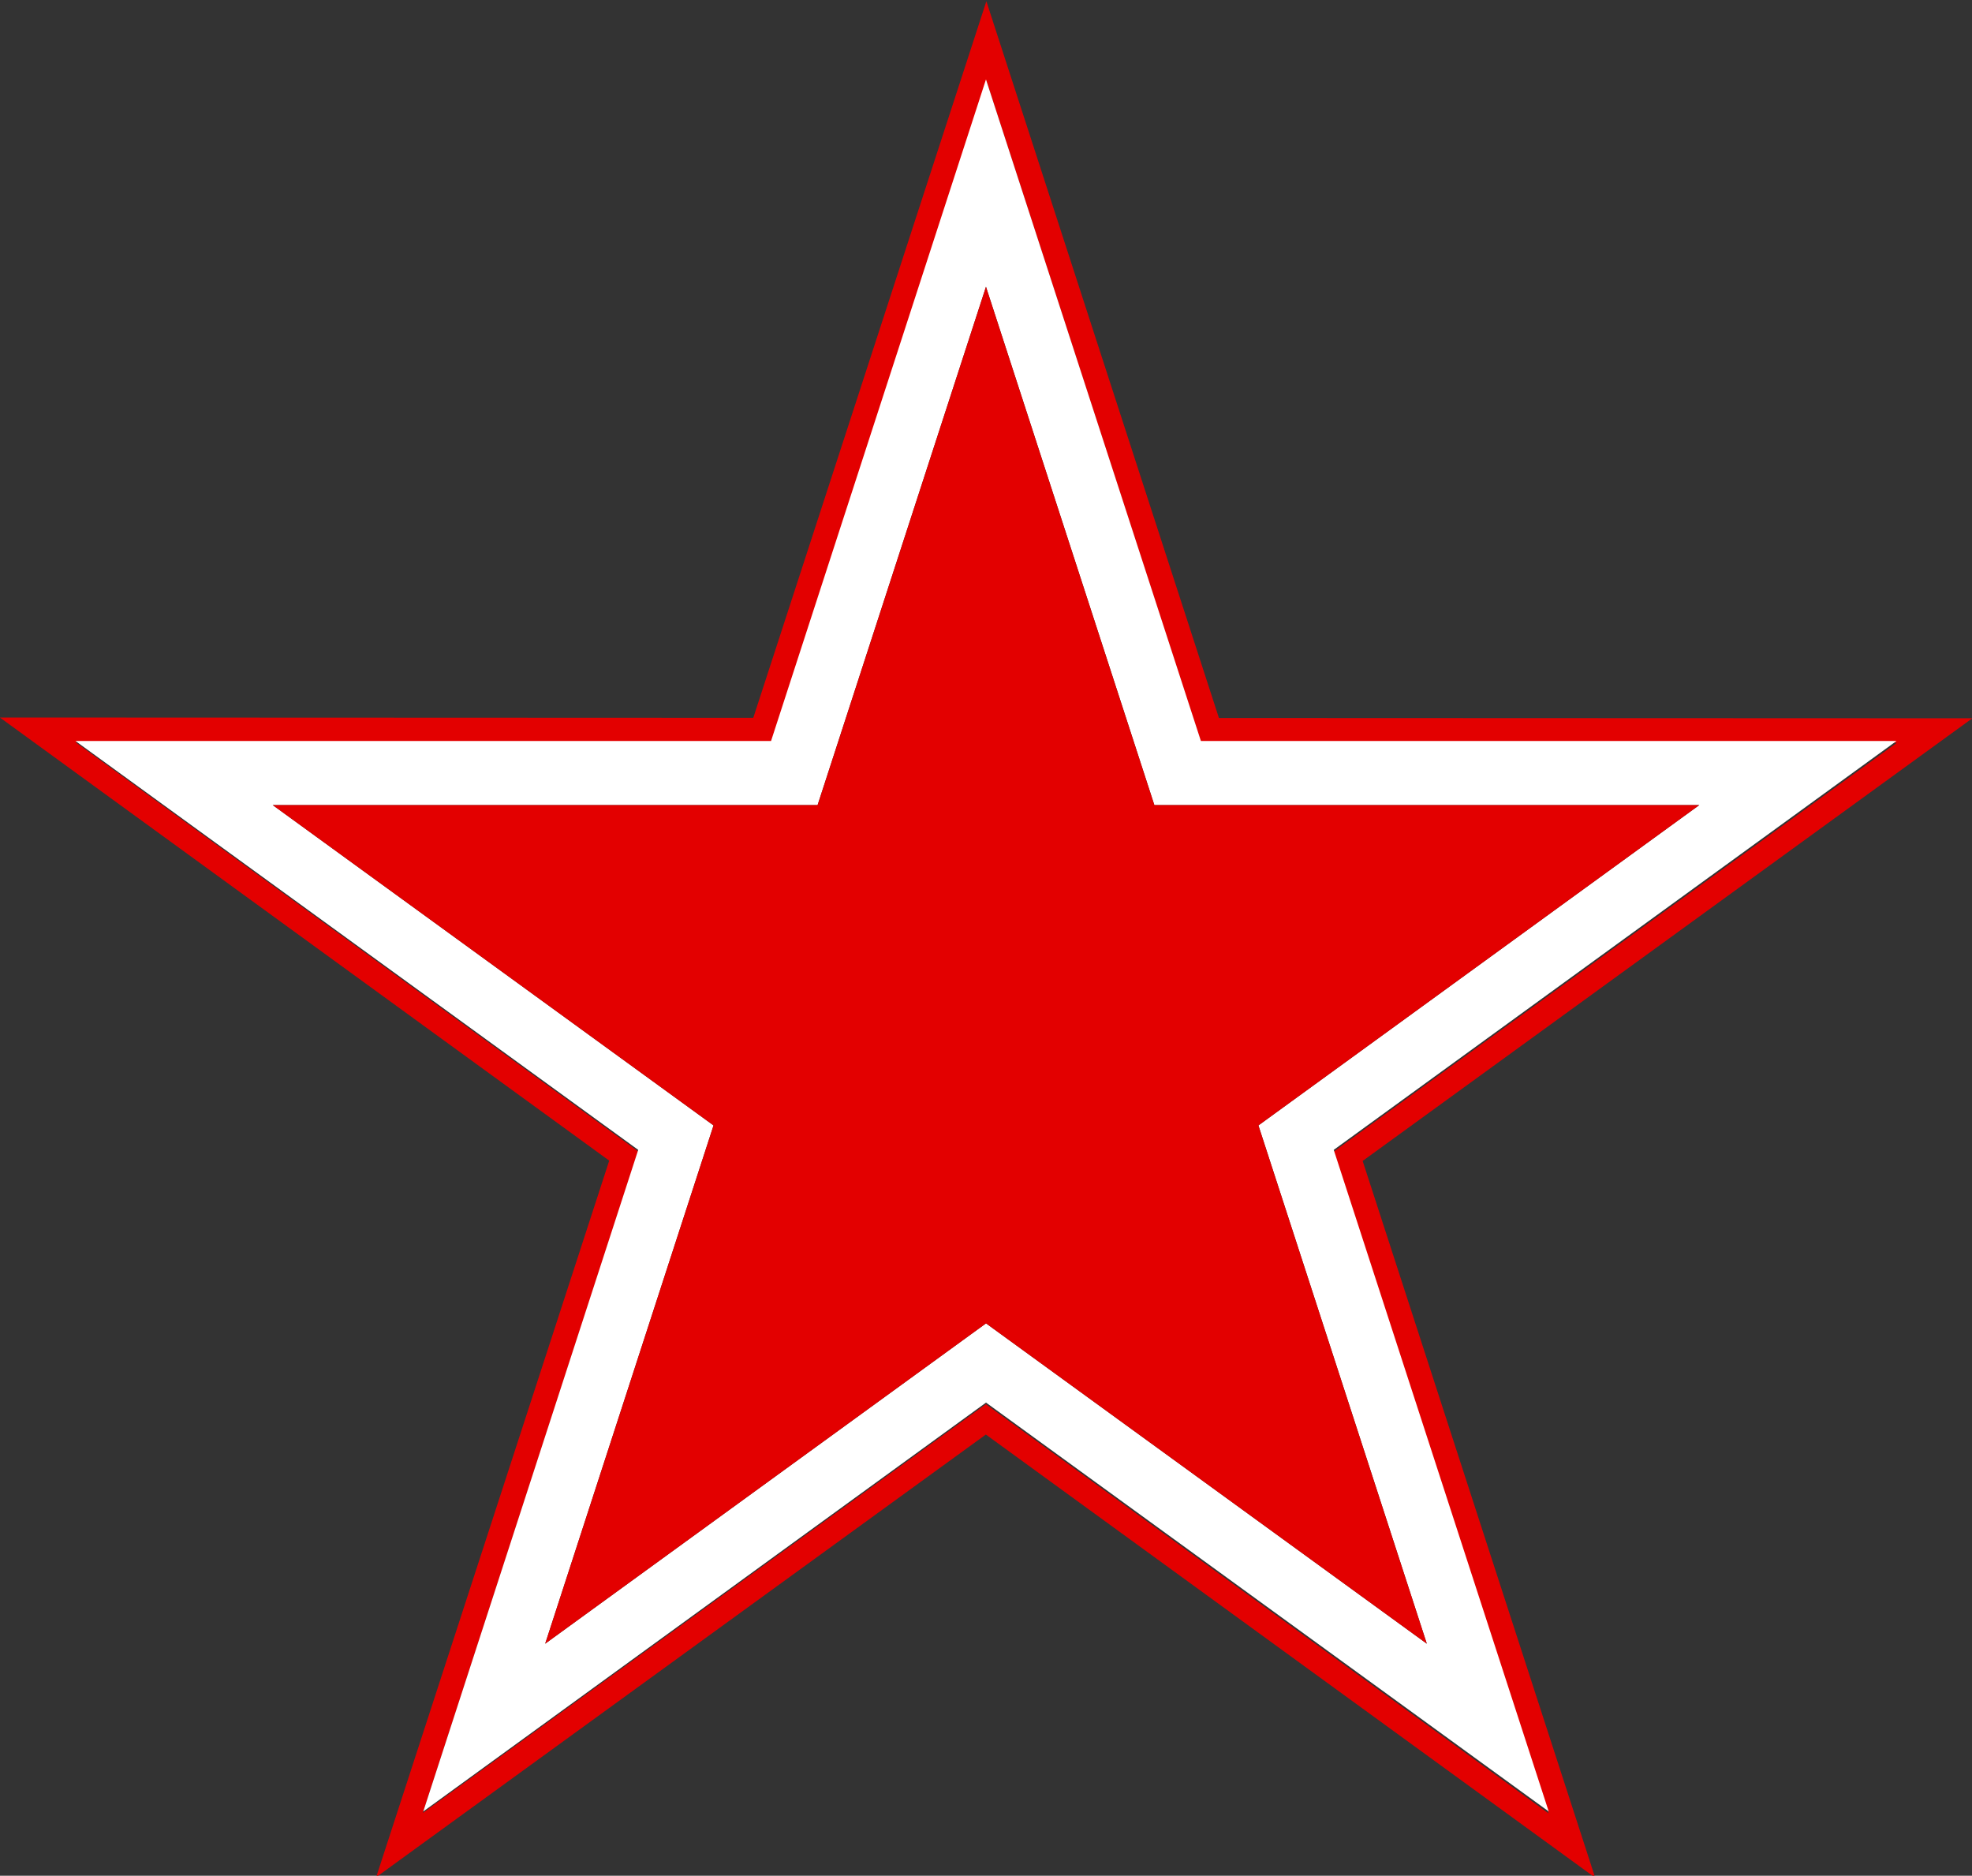
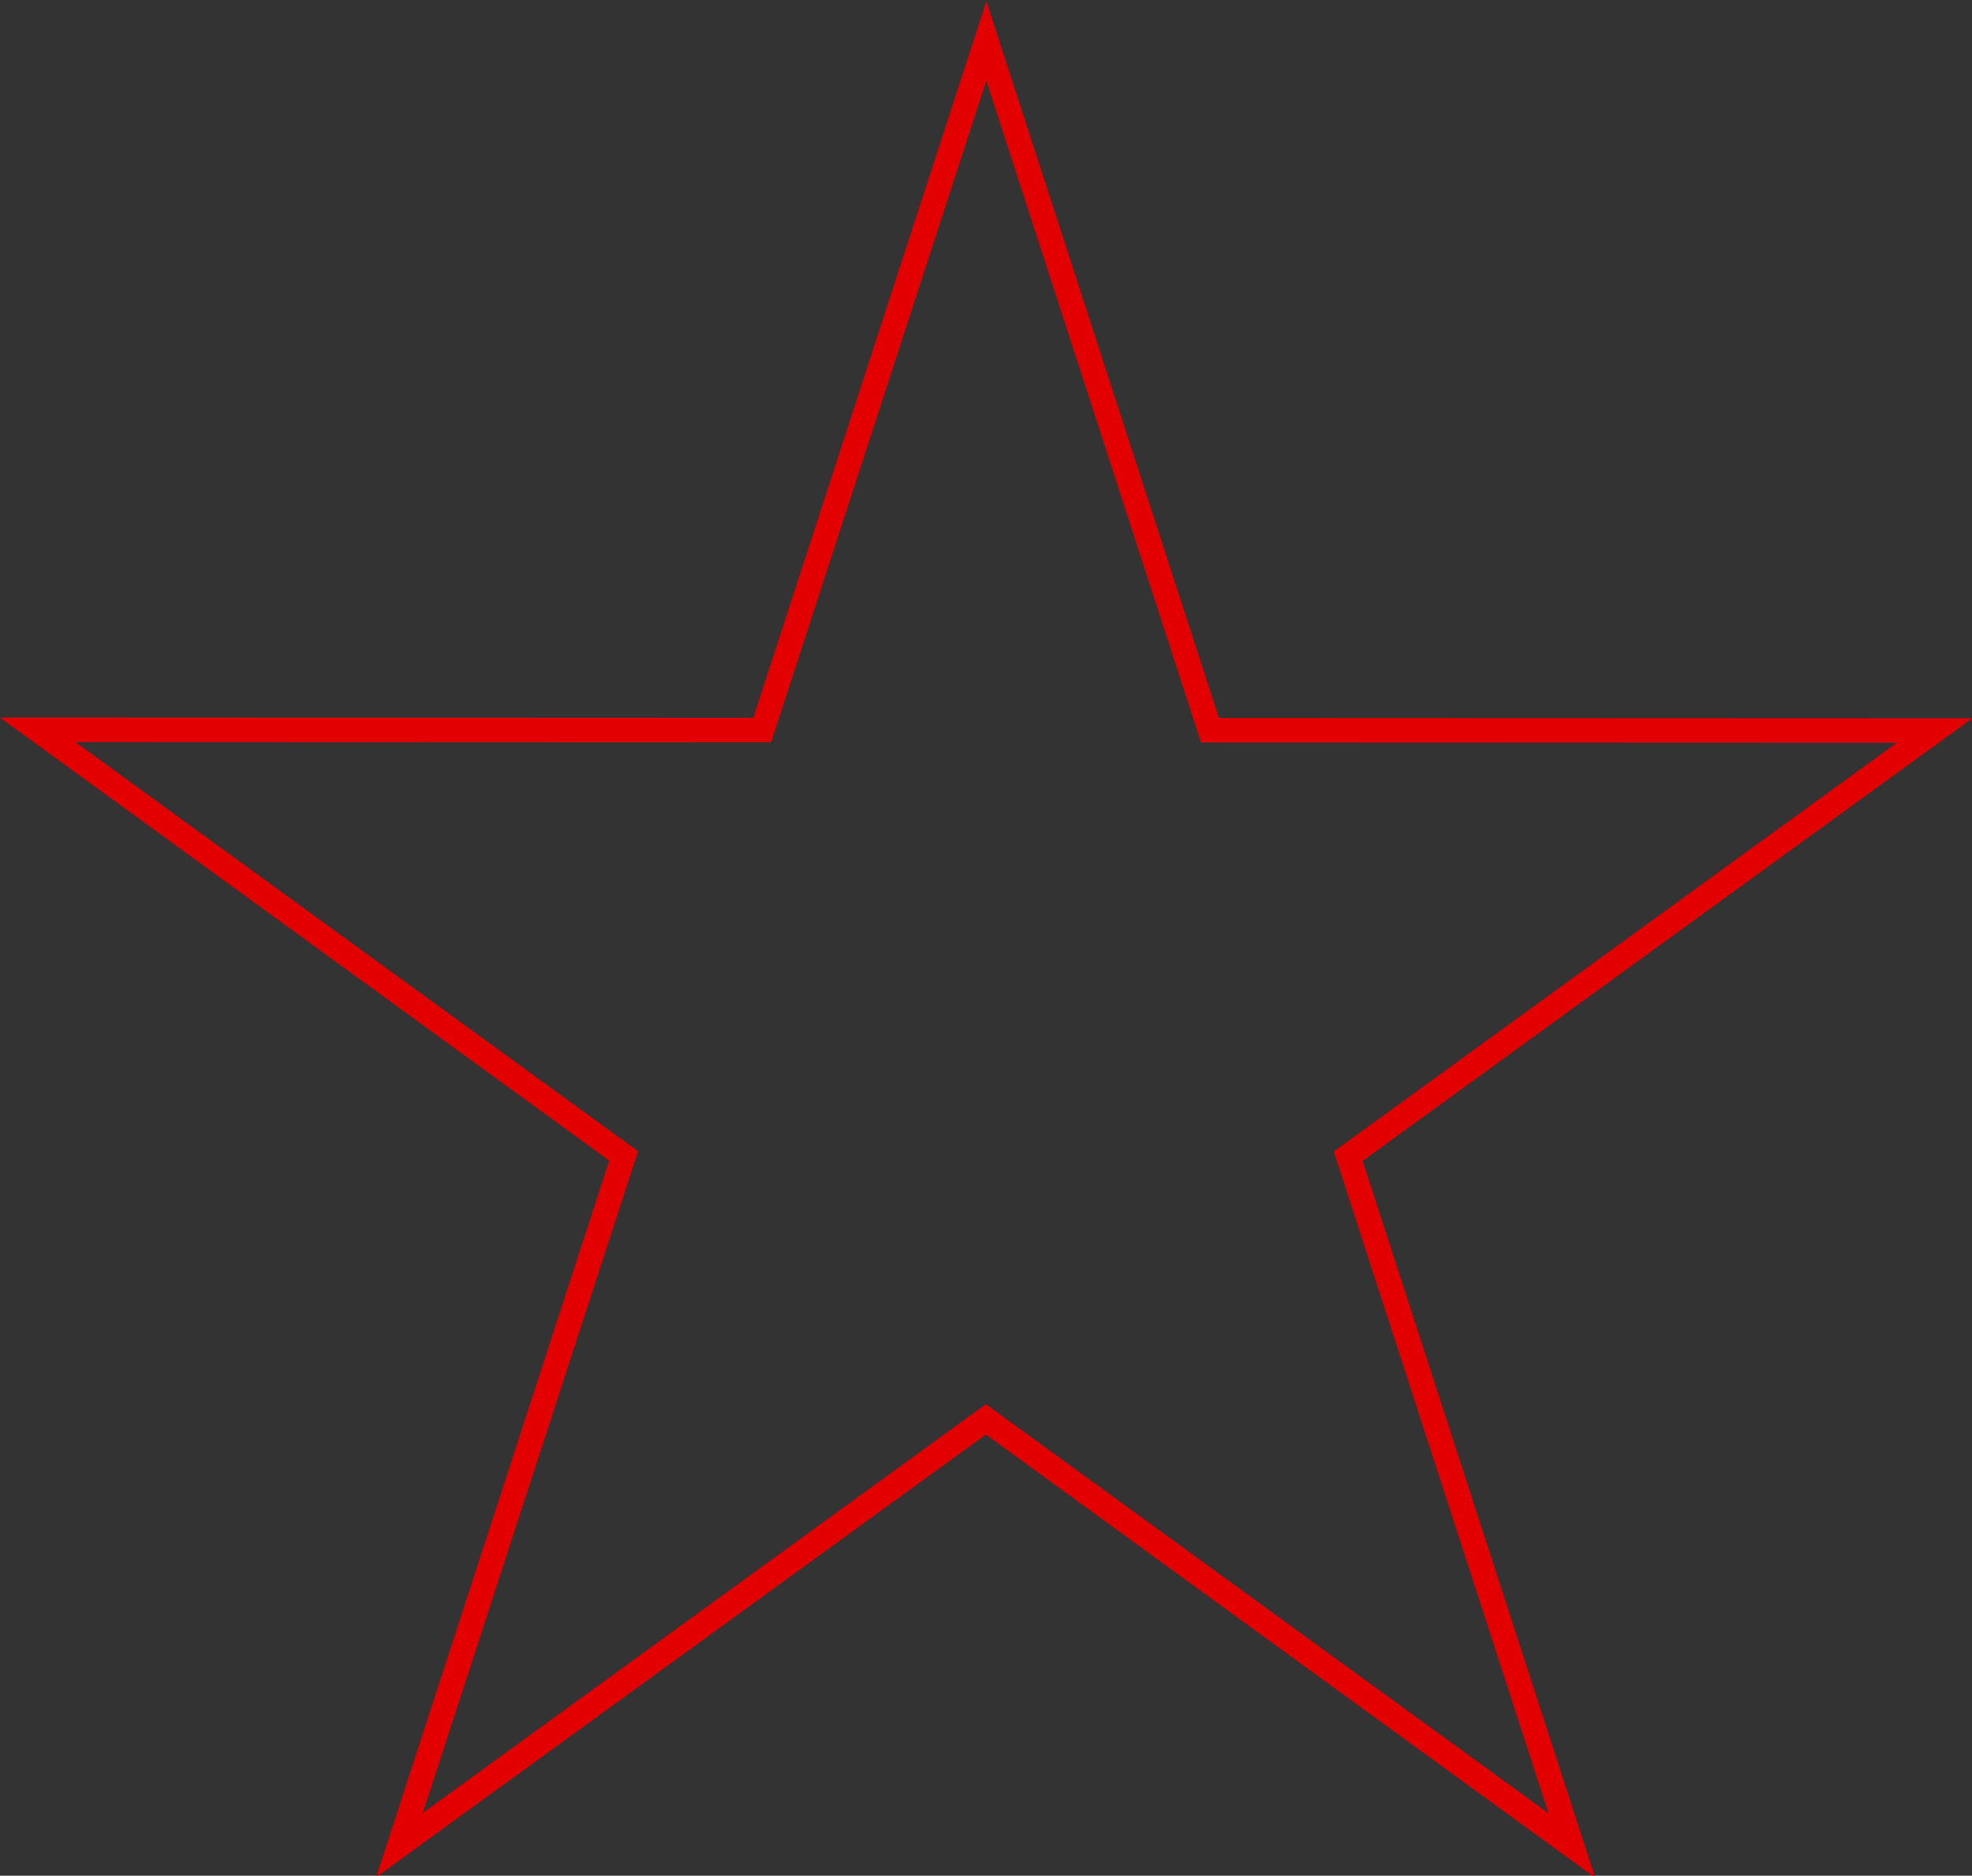
<svg xmlns="http://www.w3.org/2000/svg" xmlns:ns1="http://sodipodi.sourceforge.net/DTD/sodipodi-0.dtd" xmlns:ns2="http://www.inkscape.org/namespaces/inkscape" id="svg2" ns1:version="0.32" ns2:version="0.92.0 r15299" width="1235.469" height="1175" version="1.0" ns1:docname="Tajikistan_roundel.svg" ns2:output_extension="org.inkscape.output.svg.inkscape">
  <rect width="100%" height="100%" fill="#333333" stroke="none" />
  <defs id="defs5">
    <ns2:perspective ns1:type="inkscape:persp3d" ns2:vp_x="0 : 587.50006 : 1" ns2:vp_y="0 : 1000 : 0" ns2:vp_z="1235.4683 : 587.50006 : 1" ns2:persp3d-origin="617.73413 : 391.66671 : 1" id="perspective25" />
    <ns2:perspective id="perspective51" ns2:persp3d-origin="600 : 200 : 1" ns2:vp_z="1200 : 300 : 1" ns2:vp_y="0 : 1000 : 0" ns2:vp_x="0 : 300 : 1" ns1:type="inkscape:persp3d" />
  </defs>
  <ns1:namedview ns2:window-height="1057" ns2:window-width="1920" ns2:pageshadow="2" ns2:pageopacity="0.0" borderopacity="1.0" bordercolor="#666666" pagecolor="#ffffff" id="base" ns2:zoom="0.3407118" ns2:cx="575.12629" ns2:cy="450.74731" ns2:window-x="-8" ns2:window-y="-8" ns2:current-layer="g3081" width="1919.04px" height="1825.46px" showgrid="false" ns2:showpageshadow="false" ns2:window-maximized="1" fit-margin-top="0" fit-margin-left="0" fit-margin-right="0" fit-margin-bottom="0" />
  <g id="g2614" transform="translate(-4.7275029e-5,-5.2820649e-6)">
    <g transform="translate(312.943,-1556.287)" id="g3081">
      <g transform="matrix(0.382,-1.175,1.175,0.382,-3375.71,1097.153)" id="g3069">
-         <path style="fill:#e30000;fill-opacity:1;fill-rule:nonzero;stroke:none" d="M 617.719,0 471.906,448.812 0,448.812 381.781,726.188 235.969,1175 617.75,897.625 999.5,1175 853.688,726.188 l 381.781,-277.375 -471.906,0 L 617.719,0 z m 0,49.75 134.656,414.438 435.781,0 L 835.625,720.312 970.281,1134.75 617.75,878.625 265.188,1134.75 399.844,720.312 47.312,464.188 l 435.75,0 L 617.719,49.75 z" transform="matrix(0.25,0.77,-0.77,0.25,412.625,2472.54)" id="path3071" ns2:connector-curvature="0" />
+         <path style="fill:#e30000;fill-opacity:1;fill-rule:nonzero;stroke:none" d="M 617.719,0 471.906,448.812 0,448.812 381.781,726.188 235.969,1175 617.75,897.625 999.5,1175 853.688,726.188 l 381.781,-277.375 -471.906,0 L 617.719,0 z m 0,49.75 134.656,414.438 435.781,0 L 835.625,720.312 970.281,1134.75 617.75,878.625 265.188,1134.75 399.844,720.312 47.312,464.188 l 435.75,0 z" transform="matrix(0.25,0.77,-0.77,0.25,412.625,2472.54)" id="path3071" ns2:connector-curvature="0" />
      </g>
      <g transform="matrix(0.353,-1.085,1.085,0.353,-3093.798,1182.075)" id="g3057" style="fill:#ffffff" />
      <g id="g3050" transform="matrix(0.276,-0.85,0.85,0.276,-2357.698,1403.815)" />
-       <path style="fill:#ffffff;fill-opacity:1;fill-rule:nonzero;stroke:none" d="m 617.719,49.75 -134.656,414.438 -435.75,0 352.531,256.125 L 265.188,1134.75 617.75,878.625 970.281,1134.75 835.594,720.312 l 352.562,-256.125 -435.781,0 L 617.719,49.75 z m 0,129.906 105.5,324.688 341.375,0 L 788.406,705 l 105.5,324.656 L 617.75,829 341.562,1029.656 447.031,705 170.875,504.344 l 341.344,0 105.5,-324.688 z" transform="translate(-312.943,1556.287)" id="path3059" ns2:connector-curvature="0" />
-       <path ns2:connector-curvature="0" style="fill:#e30000;fill-opacity:1;fill-rule:nonzero;stroke:none" d="m 304.776,1735.943 -105.5,324.688 -341.344,0 276.156,200.656 -105.469,324.656 276.188,-200.656 276.156,200.656 -105.5,-324.656 276.188,-200.656 -341.375,0 -105.5,-324.688 z" id="path3036" />
    </g>
  </g>
</svg>